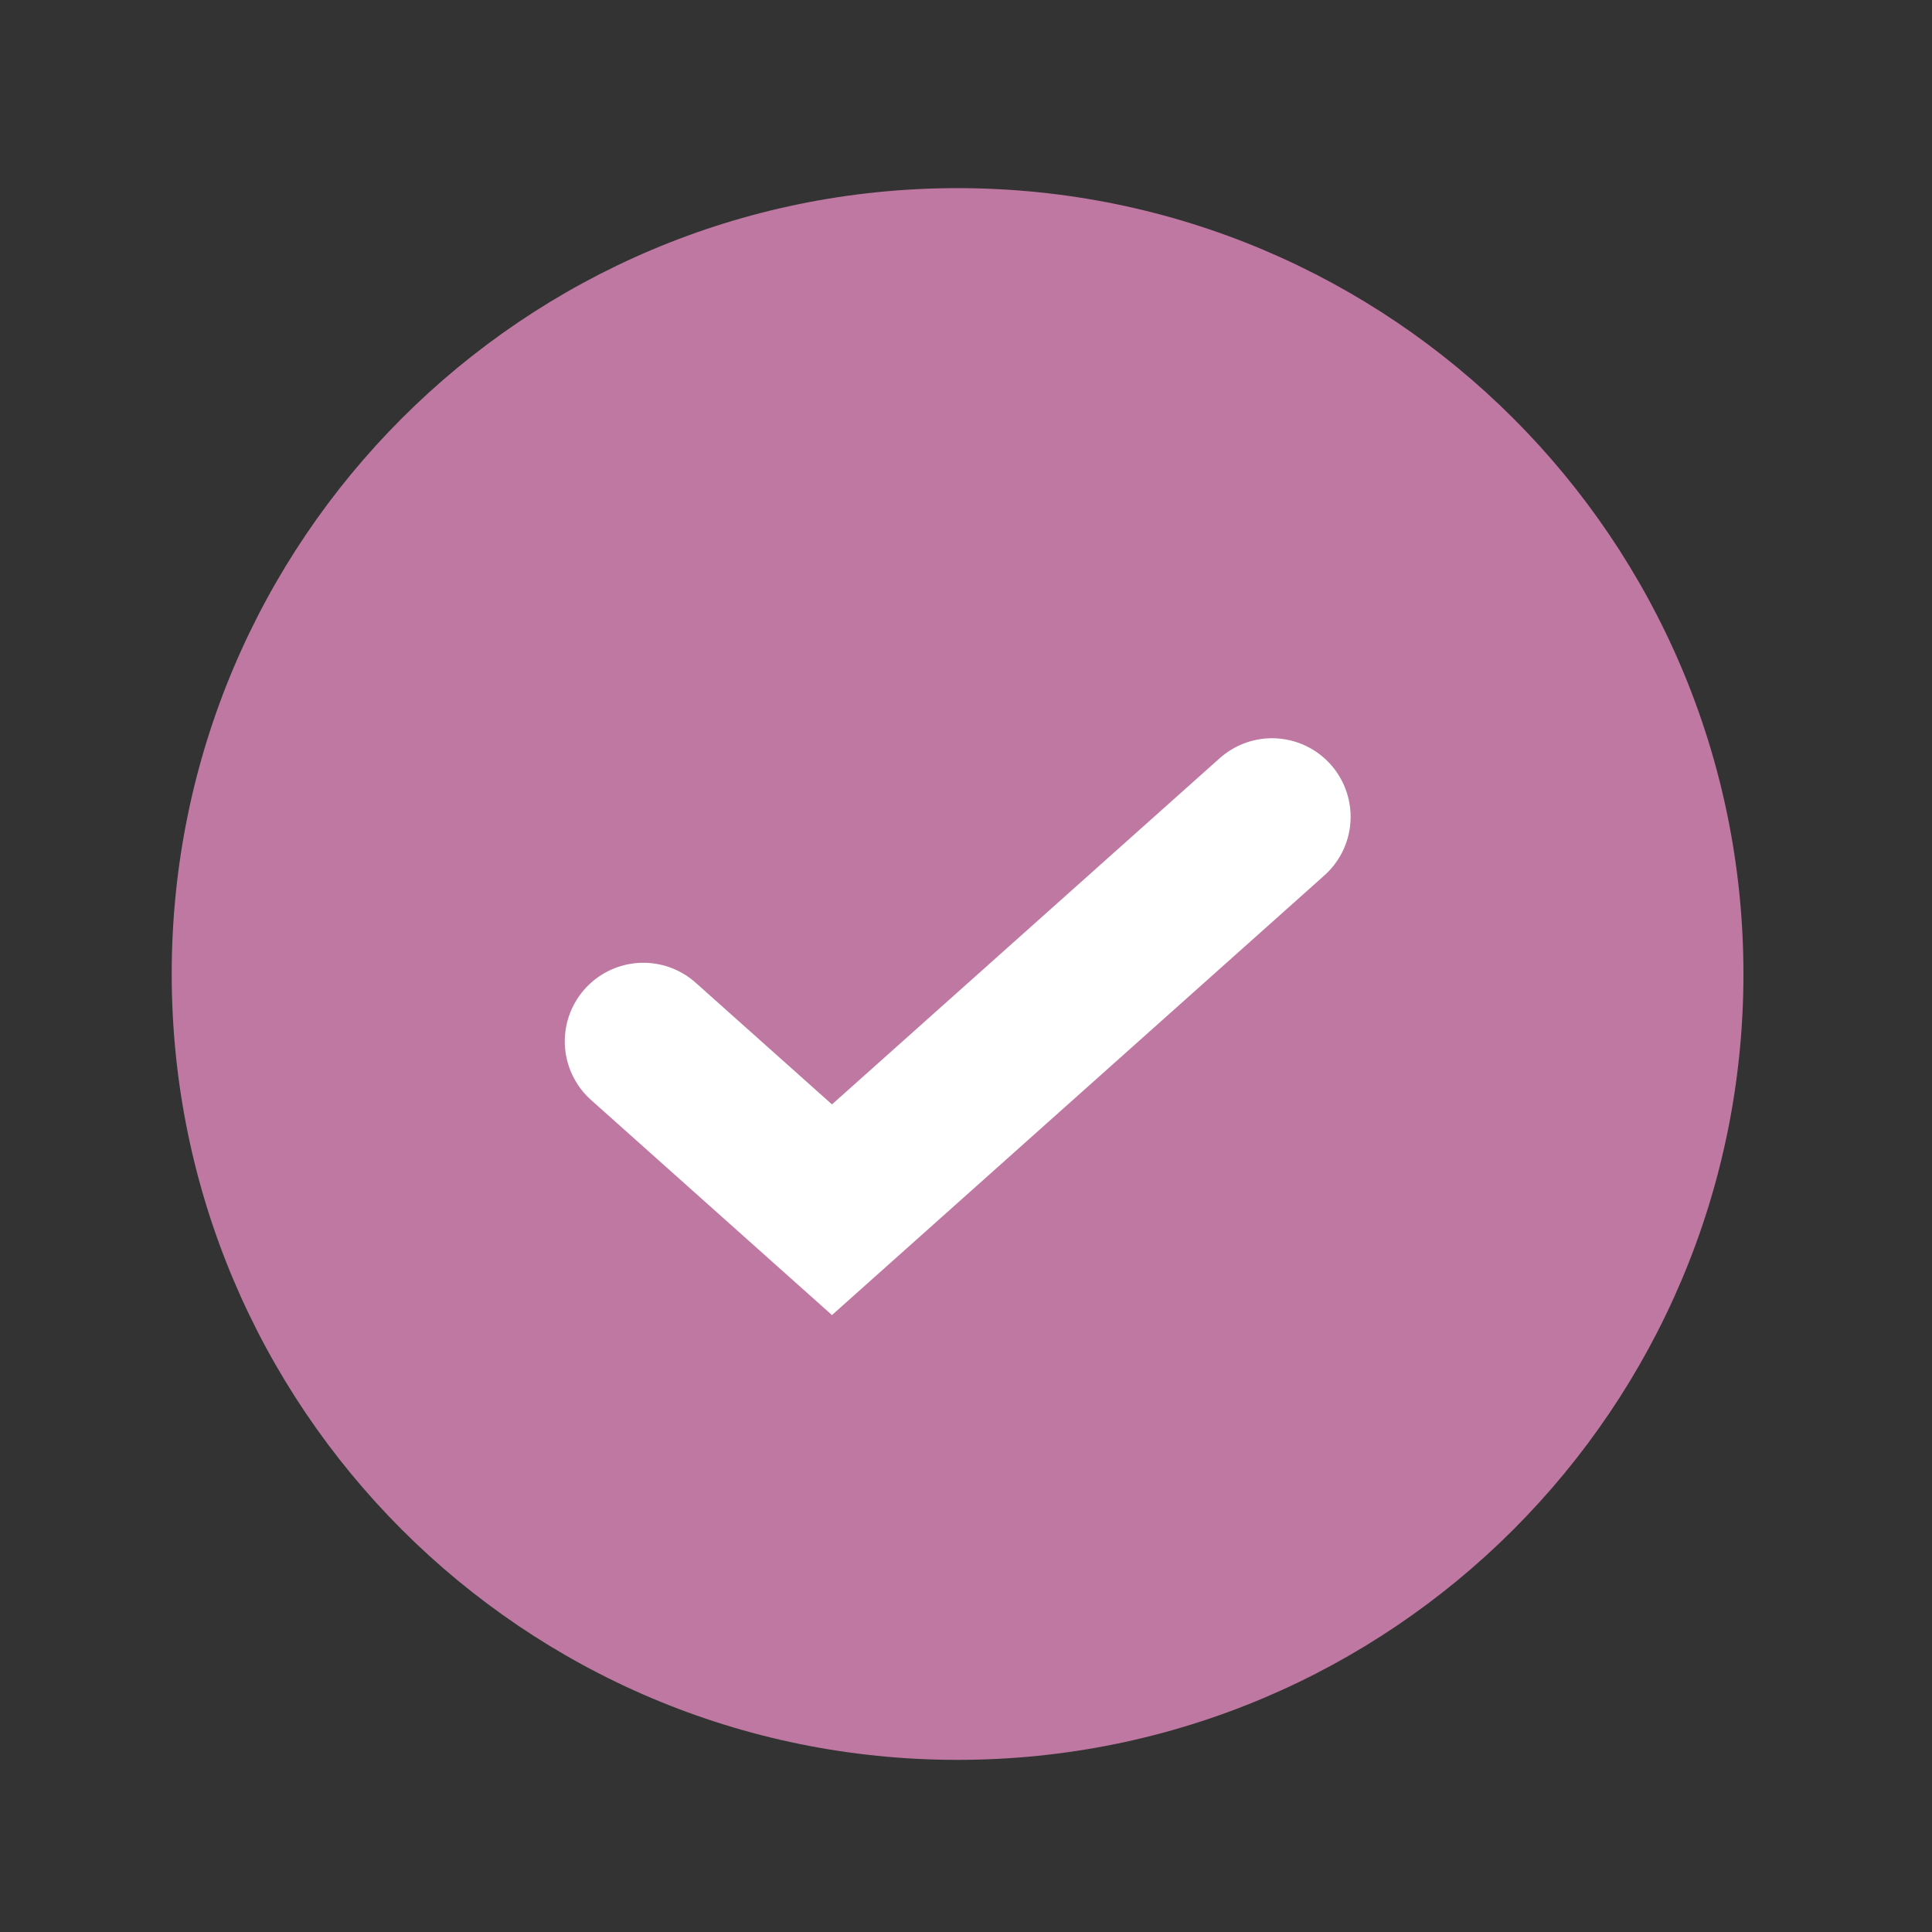
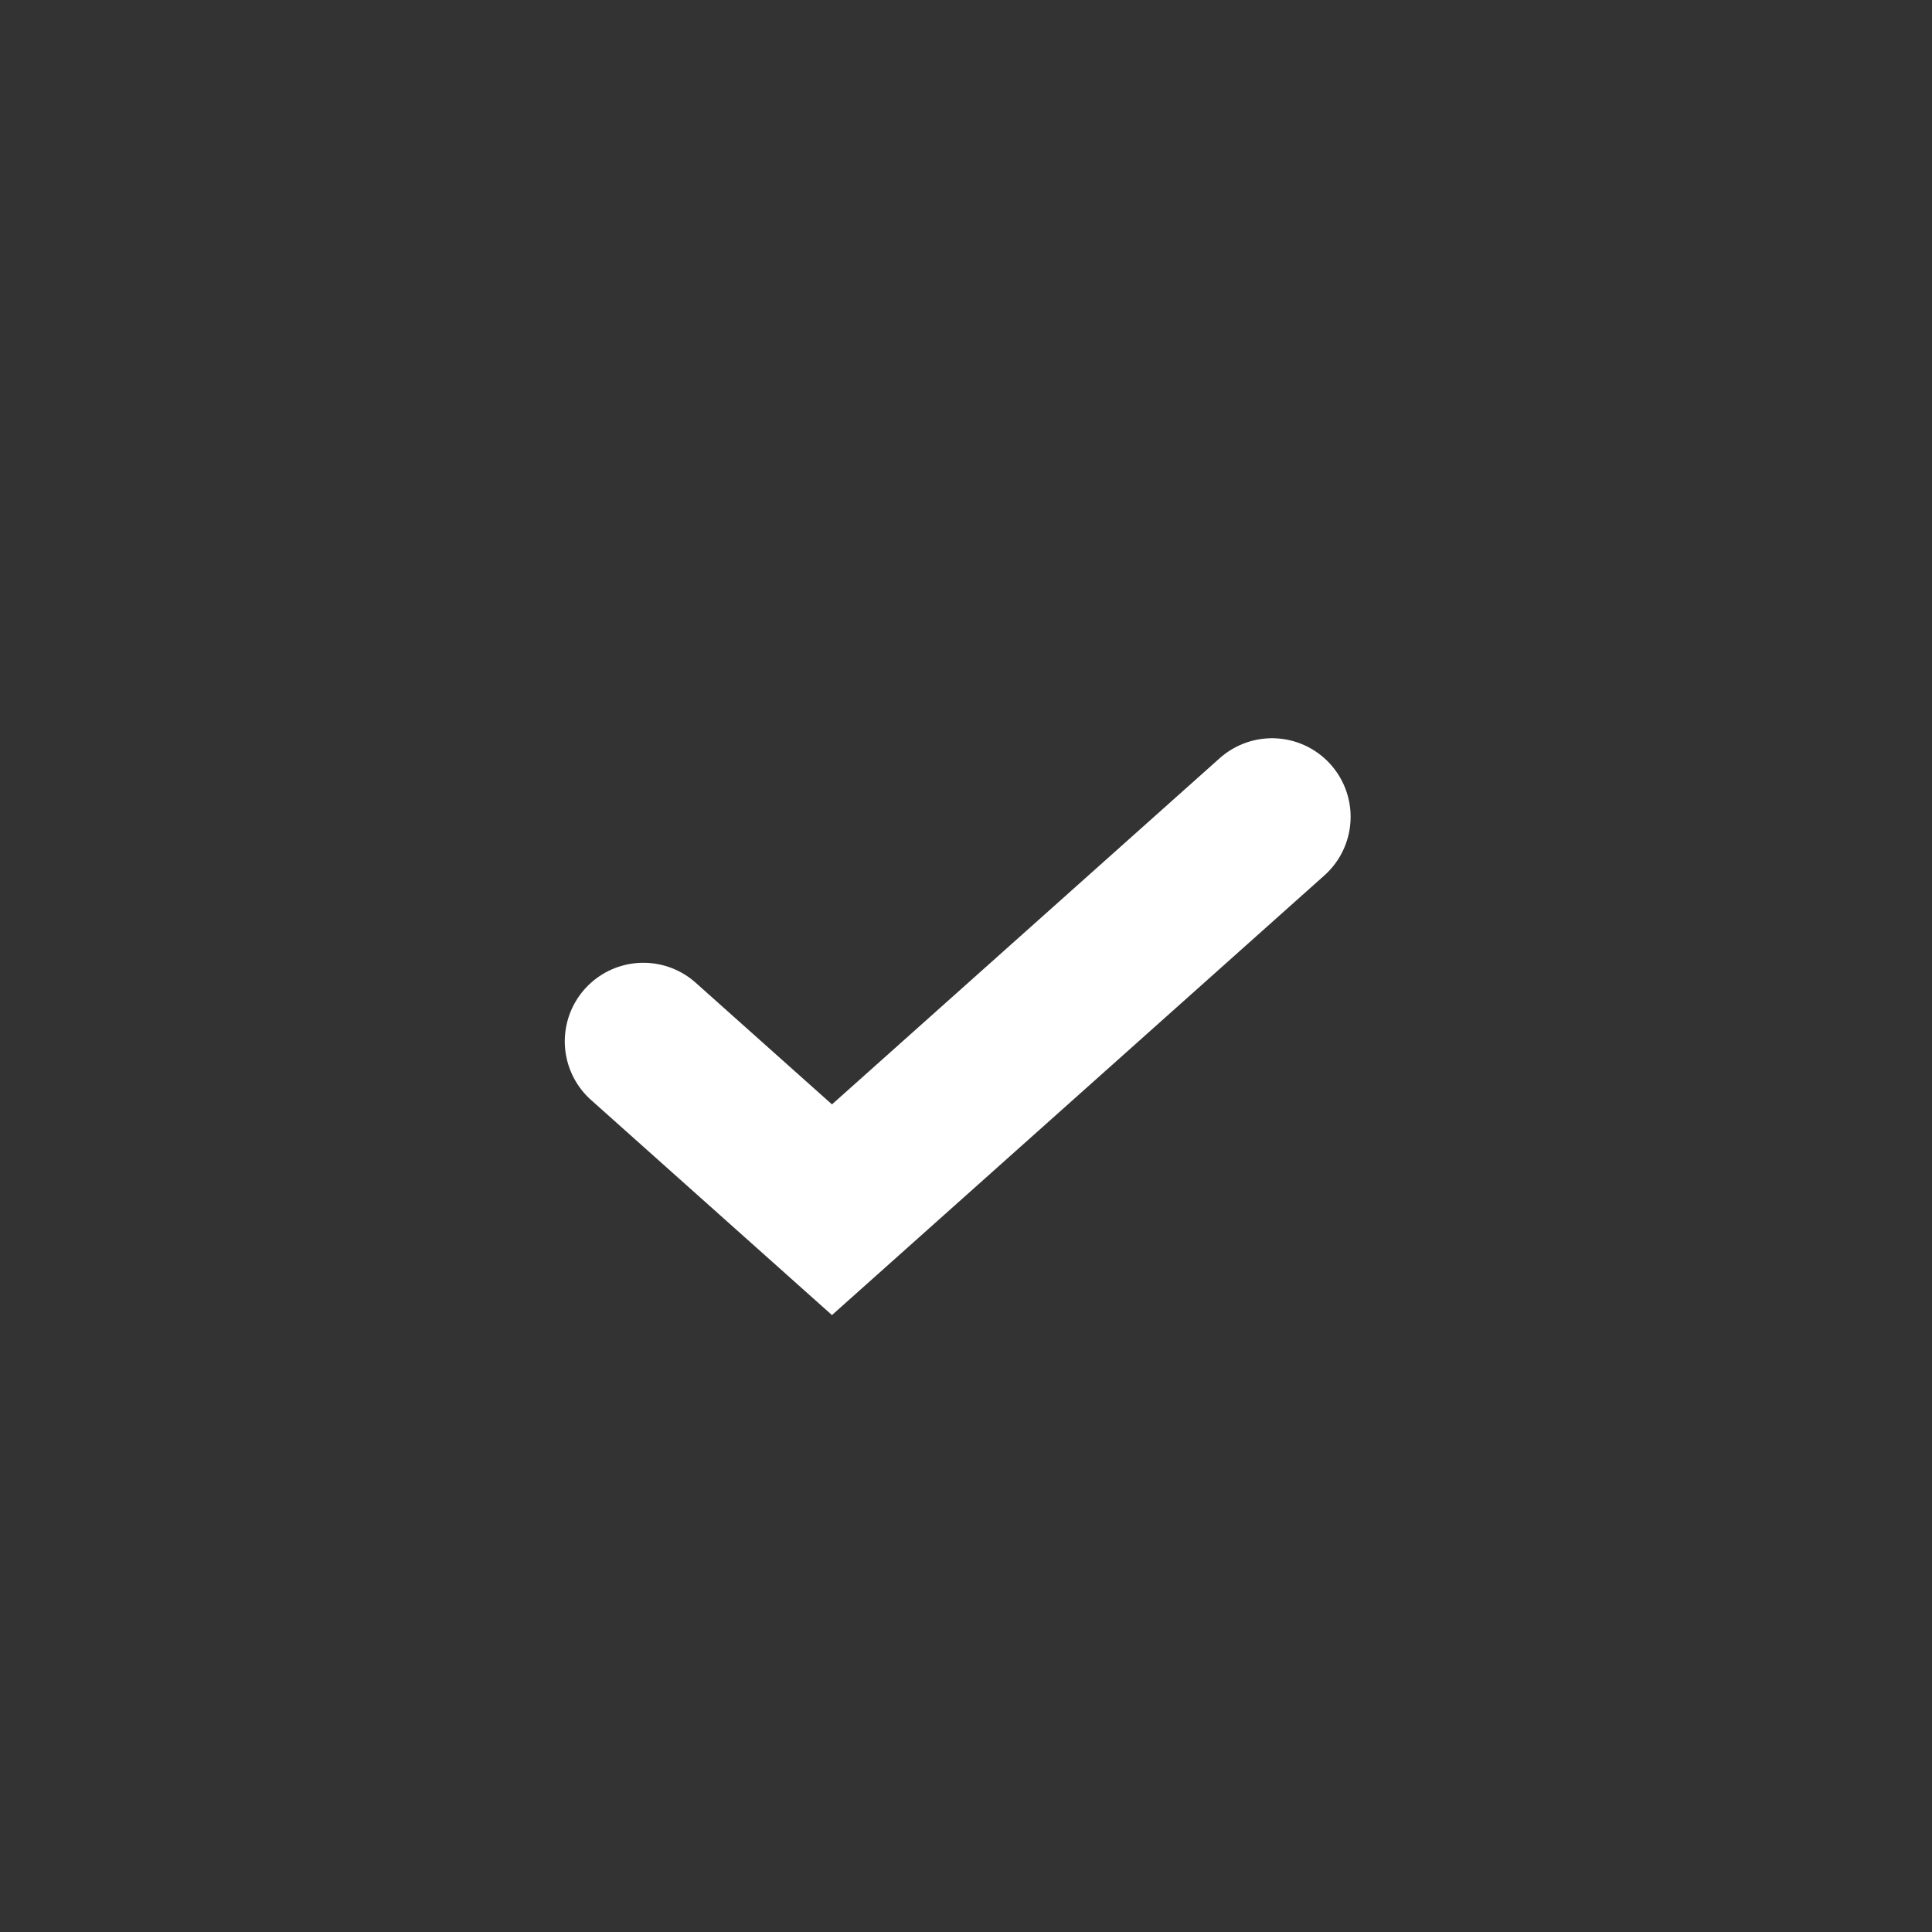
<svg xmlns="http://www.w3.org/2000/svg" width="32" height="32" viewBox="0 0 32 32" fill="none">
  <rect x="0" y="0" width="32" height="32" fill="#333333" stroke="none" />
-   <path fill-rule="evenodd" clip-rule="evenodd" d="M15.86 29.149C23.049 29.149 28.877 23.321 28.877 16.132C28.877 8.944 23.049 3.116 15.86 3.116C8.671 3.116 2.844 8.944 2.844 16.132C2.844 23.321 8.671 29.149 15.86 29.149Z" fill="#BE78A2" />
  <path d="M10.656 17.248L13.78 20.037L21.069 13.529" stroke="white" stroke-width="2.603" stroke-linecap="round" />
</svg>